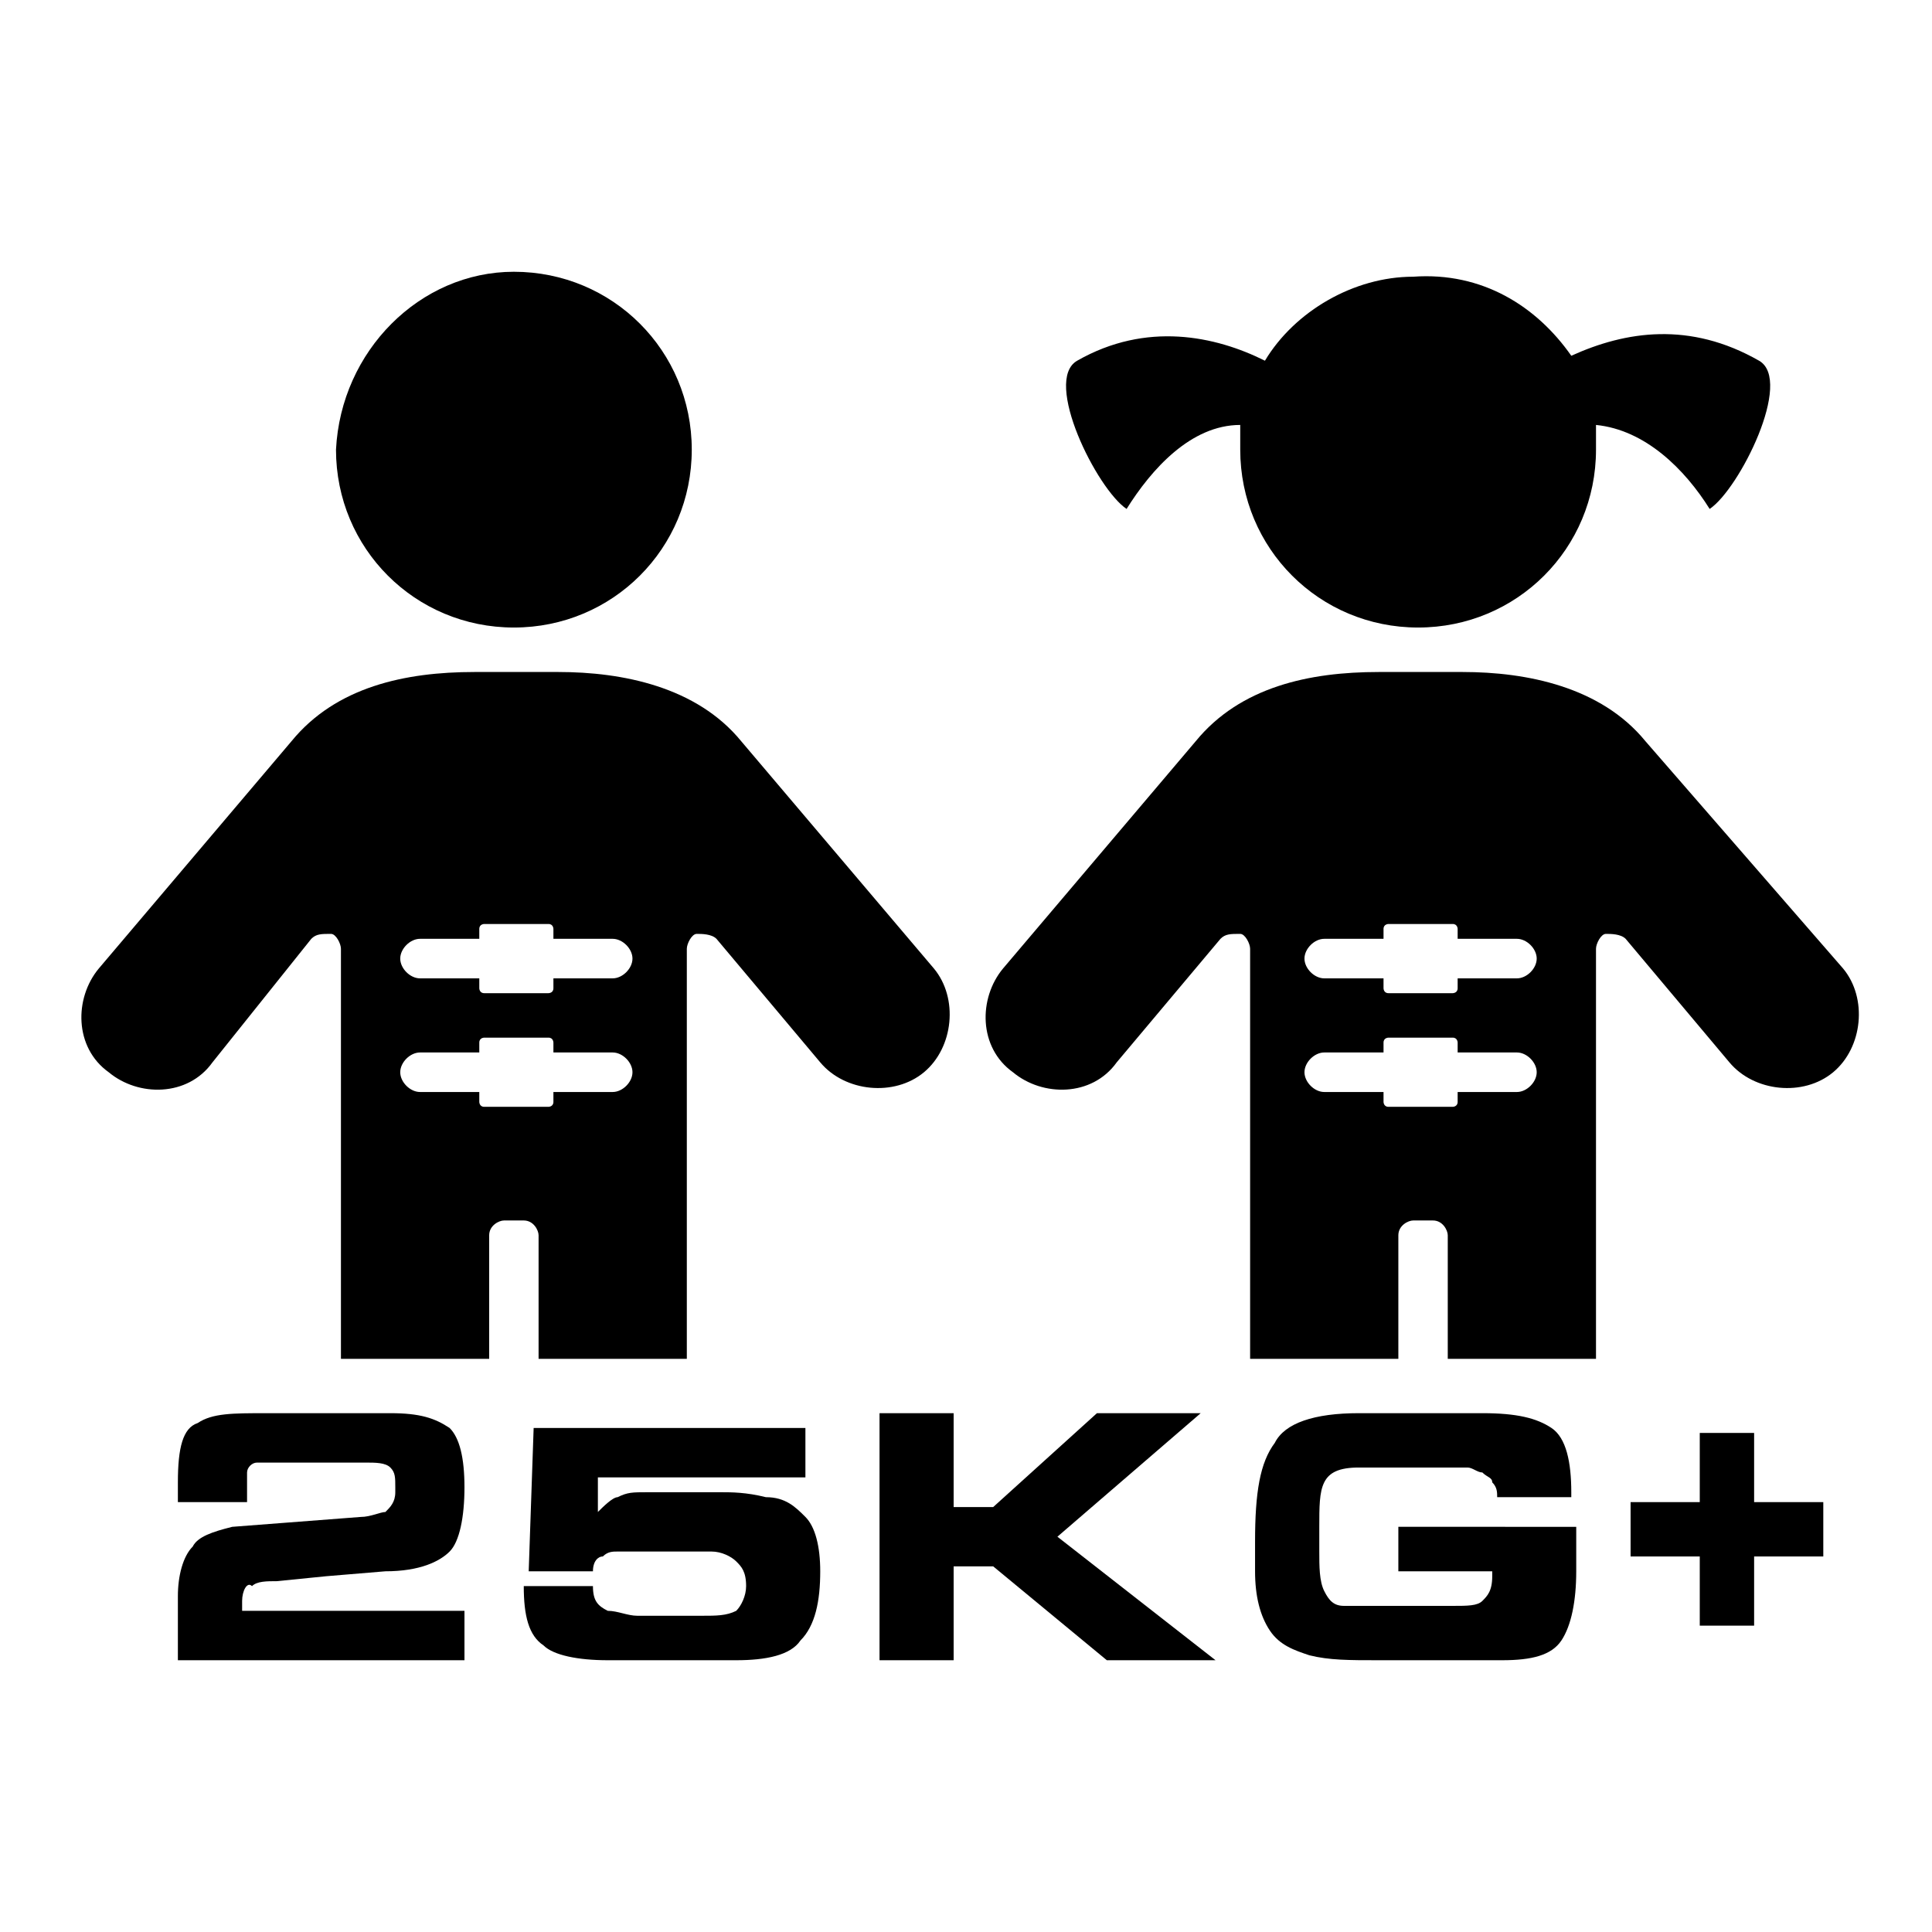
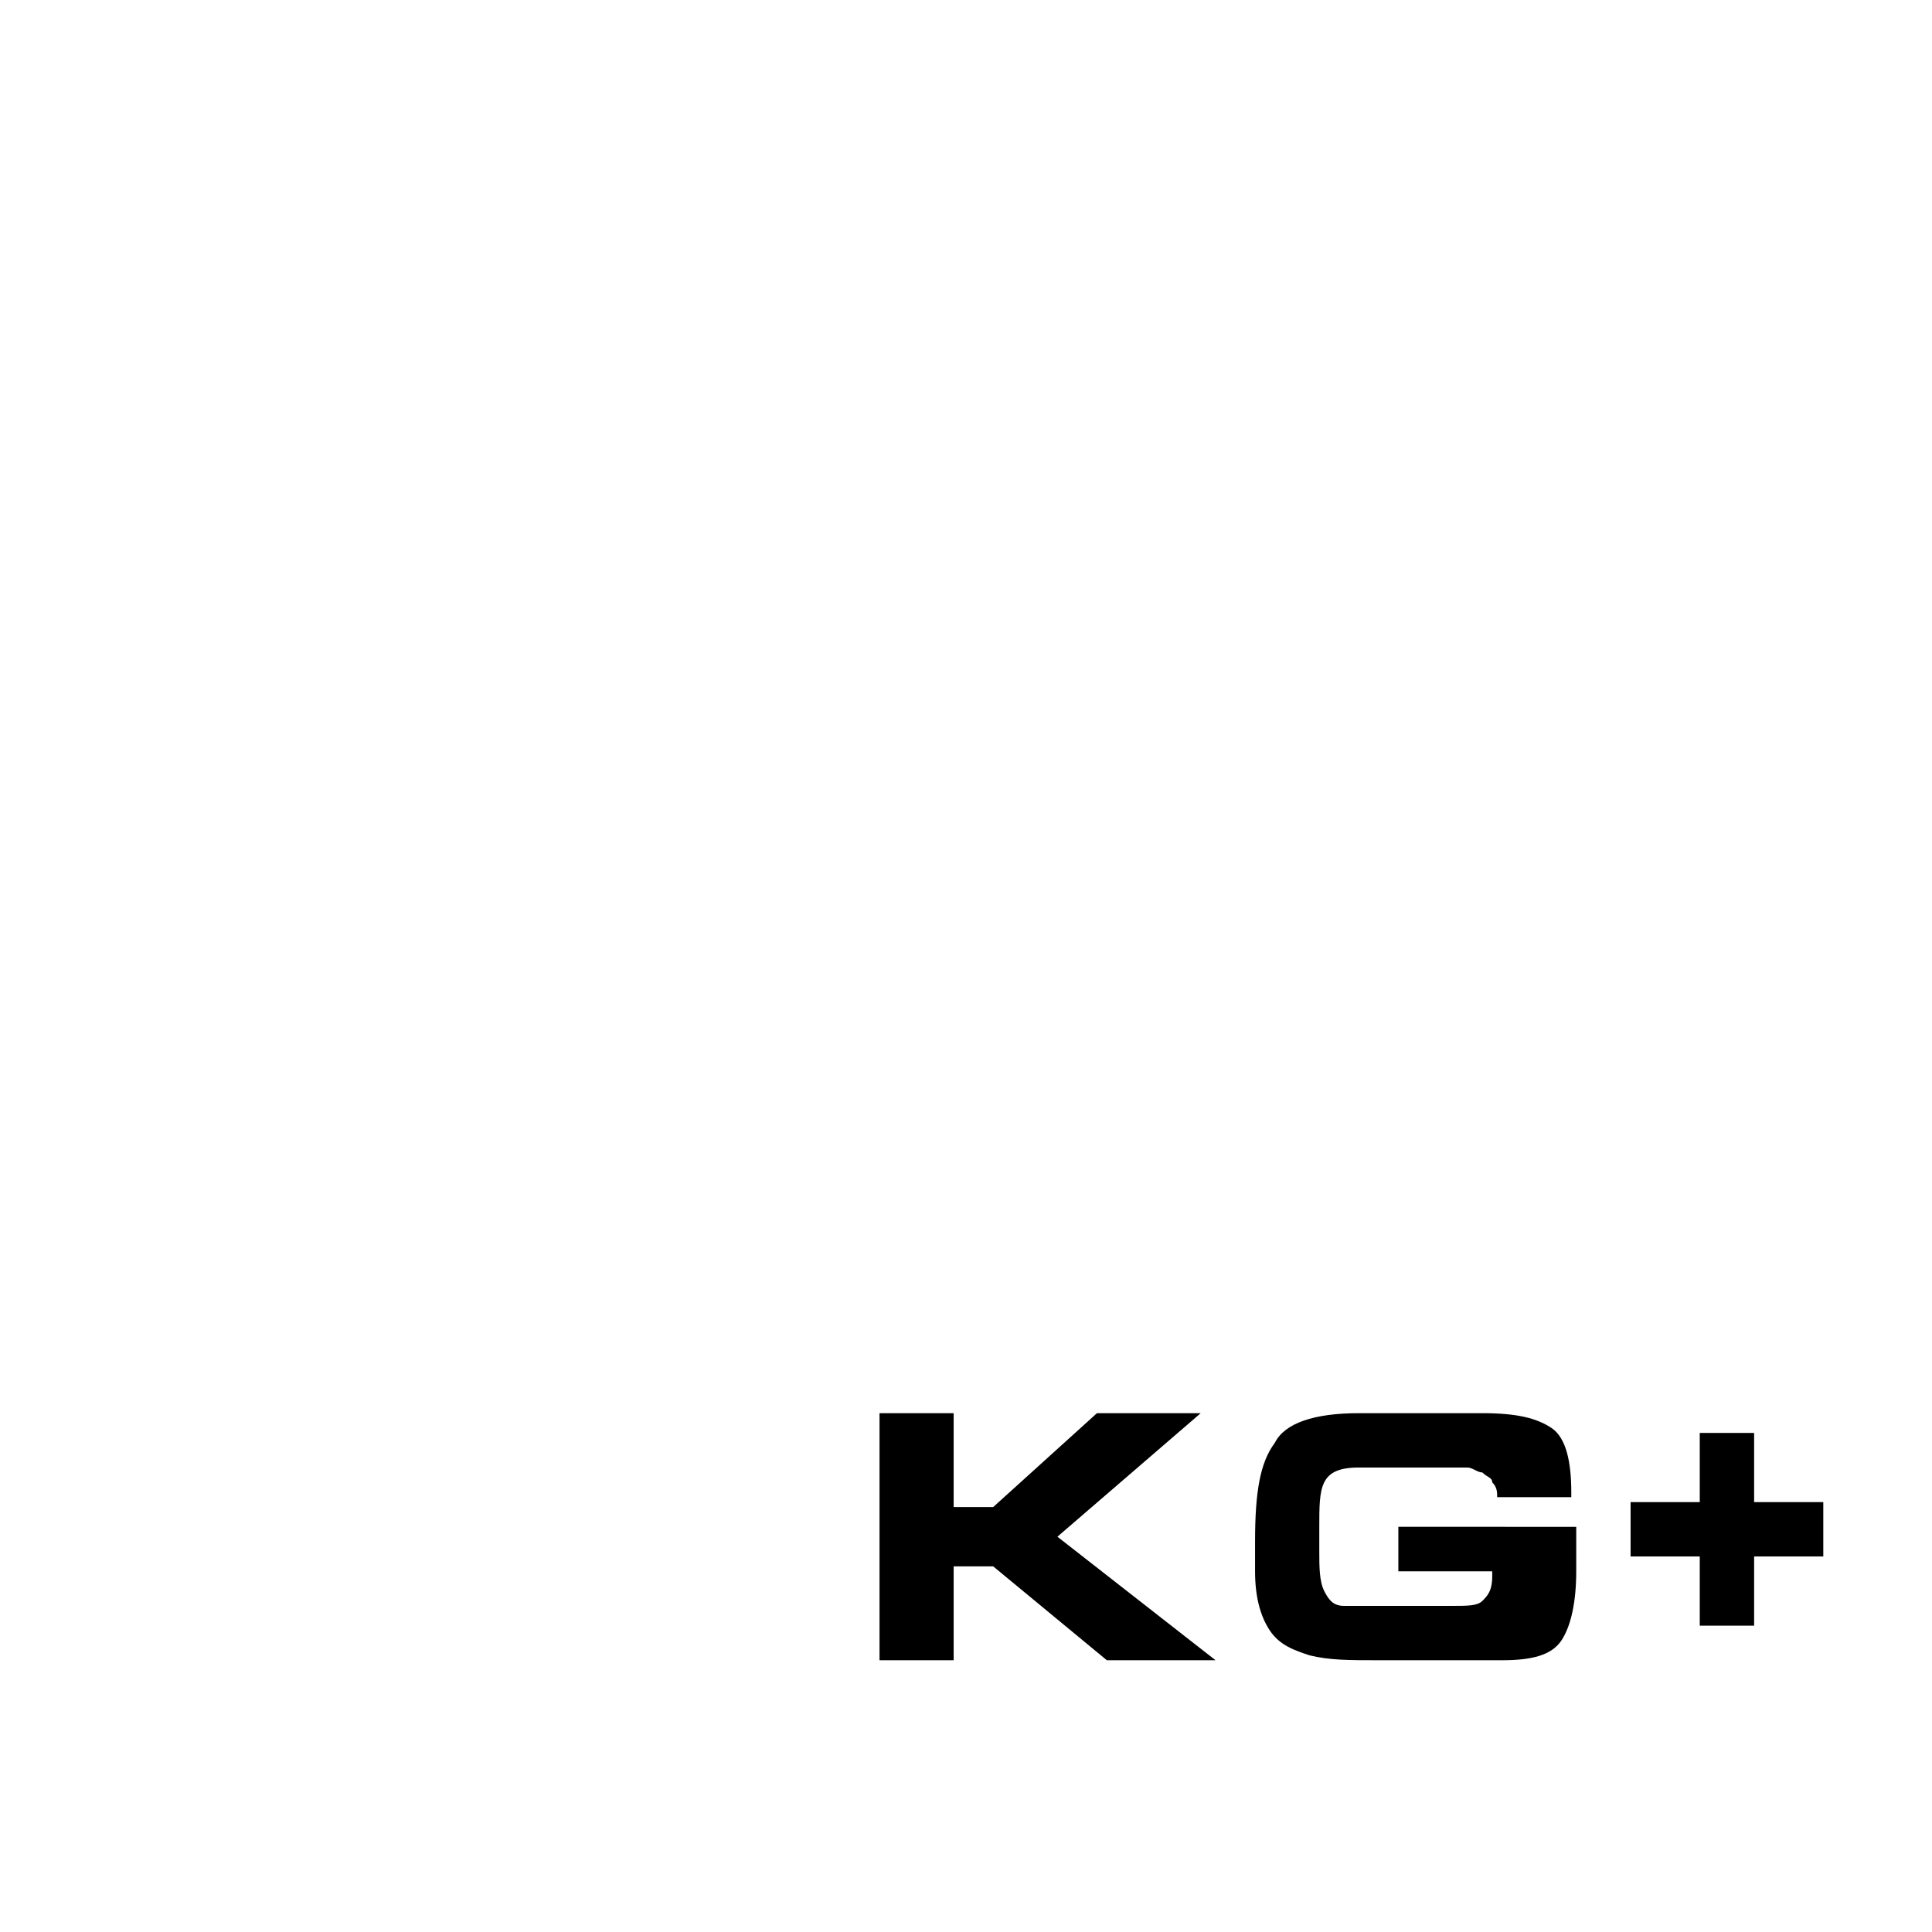
<svg xmlns="http://www.w3.org/2000/svg" version="1.1" id="Lager_1" x="0px" y="0px" viewBox="0 0 39.1 39.1" style="enable-background:new 0 0 39.1 39.1;" xml:space="preserve">
  <style type="text/css">
	.st0{fill-rule:evenodd;clip-rule:evenodd;}
</style>
  <g>
-     <path class="st0" d="M8.5,21.3h1.2v-0.2c0-0.1,0.1-0.1,0.1-0.1h1.3c0.1,0,0.1,0.1,0.1,0.1v0.2h1.2c0.2,0,0.4,0.2,0.4,0.4   c0,0.2-0.2,0.4-0.4,0.4h-1.2v0.2c0,0.1-0.1,0.1-0.1,0.1H9.8c-0.1,0-0.1-0.1-0.1-0.1v-0.2H8.5c-0.2,0-0.4-0.2-0.4-0.4   C8.1,21.5,8.3,21.3,8.5,21.3 M8.5,19h1.2v-0.2c0-0.1,0.1-0.1,0.1-0.1h1.3c0.1,0,0.1,0.1,0.1,0.1V19h1.2c0.2,0,0.4,0.2,0.4,0.4   c0,0.2-0.2,0.4-0.4,0.4h-1.2V20c0,0.1-0.1,0.1-0.1,0.1H9.8c-0.1,0-0.1-0.1-0.1-0.1v-0.2H8.5c-0.2,0-0.4-0.2-0.4-0.4   C8.1,19.2,8.3,19,8.5,19z M10.4,5.5c2,0,3.6,1.6,3.6,3.6c0,2-1.6,3.6-3.6,3.6c-2,0-3.6-1.6-3.6-3.6C6.9,7.1,8.5,5.5,10.4,5.5z    M10.3,13.6H9.6c-1.4,0-2.8,0.3-3.7,1.4l-3.9,4.6c-0.5,0.6-0.5,1.6,0.2,2.1c0.6,0.5,1.6,0.5,2.1-0.2L6.3,19   c0.1-0.1,0.2-0.1,0.4-0.1c0.1,0,0.2,0.2,0.2,0.3v8.3h3v-2.5c0-0.2,0.2-0.3,0.3-0.3h0.1h0.2h0.1c0.2,0,0.3,0.2,0.3,0.3v2.5h3v-8.3   c0-0.1,0.1-0.3,0.2-0.3c0.1,0,0.3,0,0.4,0.1l2.1,2.5c0.5,0.6,1.5,0.7,2.1,0.2c0.6-0.5,0.7-1.5,0.2-2.1L15,15   c-0.9-1.1-2.4-1.4-3.7-1.4h-0.7h-0.1H10.3z" />
-     <path class="st0" d="M26.8,21.3H28v-0.2c0-0.1,0.1-0.1,0.1-0.1h1.3c0.1,0,0.1,0.1,0.1,0.1v0.2h1.2c0.2,0,0.4,0.2,0.4,0.4   c0,0.2-0.2,0.4-0.4,0.4h-1.2v0.2c0,0.1-0.1,0.1-0.1,0.1h-1.3c-0.1,0-0.1-0.1-0.1-0.1v-0.2h-1.2c-0.2,0-0.4-0.2-0.4-0.4   C26.4,21.5,26.6,21.3,26.8,21.3 M26.8,19H28v-0.2c0-0.1,0.1-0.1,0.1-0.1h1.3c0.1,0,0.1,0.1,0.1,0.1V19h1.2c0.2,0,0.4,0.2,0.4,0.4   c0,0.2-0.2,0.4-0.4,0.4h-1.2V20c0,0.1-0.1,0.1-0.1,0.1h-1.3c-0.1,0-0.1-0.1-0.1-0.1v-0.2h-1.2c-0.2,0-0.4-0.2-0.4-0.4   C26.4,19.2,26.6,19,26.8,19z M31.8,7.2c1.1-0.5,2.4-0.7,3.8,0.1c0.7,0.4-0.4,2.6-1,3c-0.5-0.8-1.3-1.6-2.3-1.7c0,0.2,0,0.4,0,0.5   c0,2-1.6,3.6-3.6,3.6c-2,0-3.6-1.6-3.6-3.6c0-0.2,0-0.4,0-0.5c-1,0-1.8,0.9-2.3,1.7c-0.6-0.4-1.7-2.6-1-3c1.4-0.8,2.8-0.5,3.8,0   c0.6-1,1.8-1.7,3-1.7C30,5.5,31.1,6.2,31.8,7.2z M28.6,13.6h-0.7c-1.4,0-2.8,0.3-3.7,1.4l-3.9,4.6c-0.5,0.6-0.5,1.6,0.2,2.1   c0.6,0.5,1.6,0.5,2.1-0.2l2.1-2.5c0.1-0.1,0.2-0.1,0.4-0.1c0.1,0,0.2,0.2,0.2,0.3v8.3h3v-2.5c0-0.2,0.2-0.3,0.3-0.3h0.1h0.2h0.1   c0.2,0,0.3,0.2,0.3,0.3v2.5h3v-8.3c0-0.1,0.1-0.3,0.2-0.3c0.1,0,0.3,0,0.4,0.1l2.1,2.5c0.5,0.6,1.5,0.7,2.1,0.2   c0.6-0.5,0.7-1.5,0.2-2.1L33.3,15c-0.9-1.1-2.4-1.4-3.7-1.4h-0.7h-0.1H28.6z" />
-     <path d="M3.6,33.6v-1.3c0-0.4,0.1-0.8,0.3-1C4,31.1,4.3,31,4.7,30.9l2.6-0.2c0.2,0,0.4-0.1,0.5-0.1C7.9,30.5,8,30.4,8,30.2l0-0.1   c0-0.2,0-0.3-0.1-0.4c-0.1-0.1-0.3-0.1-0.5-0.1H6.5l-0.9,0c-0.1,0-0.3,0-0.4,0c-0.1,0-0.2,0.1-0.2,0.2C5,29.9,5,30,5,30   c0,0.1,0,0.1,0,0.2v0.2H3.6l0-0.4c0-0.7,0.1-1.1,0.4-1.2c0.3-0.2,0.7-0.2,1.4-0.2l1.7,0l0.8,0c0.6,0,0.9,0.1,1.2,0.3   c0.2,0.2,0.3,0.6,0.3,1.2c0,0.6-0.1,1.1-0.3,1.3c-0.2,0.2-0.6,0.4-1.3,0.4l-1.2,0.1l-1,0.1c-0.2,0-0.4,0-0.5,0.1   C5,32,4.9,32.2,4.9,32.4v0.2h4.5v1H3.6z" />
-     <path d="M12.1,29.6v1c0.1-0.1,0.3-0.3,0.4-0.3c0.2-0.1,0.3-0.1,0.6-0.1l0.5,0H14c0.2,0,0.4,0,0.6,0c0.2,0,0.5,0,0.9,0.1   c0.4,0,0.6,0.2,0.8,0.4c0.2,0.2,0.3,0.6,0.3,1.1c0,0.6-0.1,1.1-0.4,1.4c-0.2,0.3-0.7,0.4-1.3,0.4l-0.6,0h-0.6l-1.4,0   c-0.6,0-1.1-0.1-1.3-0.3c-0.3-0.2-0.4-0.6-0.4-1.2H12c0,0.3,0.1,0.4,0.3,0.5c0.2,0,0.4,0.1,0.6,0.1l0.7,0l0.6,0   c0.3,0,0.5,0,0.7-0.1c0.1-0.1,0.2-0.3,0.2-0.5c0-0.3-0.1-0.4-0.2-0.5c-0.1-0.1-0.3-0.2-0.5-0.2l-0.8,0h-0.8c-0.1,0-0.2,0-0.3,0   c-0.1,0-0.2,0-0.3,0.1c-0.1,0-0.2,0.1-0.2,0.3h-1.3l0.1-2.9h5.5v1H12.1z" />
    <polygon points="20.1,30.5 22.2,28.6 24.3,28.6 21.4,31.1 24.6,33.6 22.4,33.6 20.1,31.7 19.3,31.7 19.3,33.6 17.8,33.6 17.8,28.6    19.3,28.6 19.3,30.5  " />
    <path d="M31.9,30.8l0,1c0,0.6-0.1,1.1-0.3,1.4c-0.2,0.3-0.6,0.4-1.2,0.4l-0.8,0l-0.9,0l-0.8,0c-0.6,0-1,0-1.4-0.1   c-0.3-0.1-0.6-0.2-0.8-0.5c-0.2-0.3-0.3-0.7-0.3-1.2l0-0.6c0-1,0.1-1.6,0.4-2c0.2-0.4,0.8-0.6,1.7-0.6l1.1,0l0.4,0l1,0   c0.7,0,1.1,0.1,1.4,0.3c0.3,0.2,0.4,0.7,0.4,1.3v0.1h-1.5c0-0.1,0-0.2-0.1-0.3c0-0.1-0.1-0.1-0.2-0.2c-0.1,0-0.2-0.1-0.3-0.1   c-0.1,0-0.2,0-0.4,0l-1.8,0c-0.4,0-0.6,0.1-0.7,0.3c-0.1,0.2-0.1,0.5-0.1,0.9v0.5c0,0.3,0,0.6,0.1,0.8c0.1,0.2,0.2,0.3,0.4,0.3   c0.2,0,0.3,0,0.4,0c0.1,0,0.2,0,0.4,0l1.4,0c0.3,0,0.5,0,0.6-0.1c0.1-0.1,0.2-0.2,0.2-0.5l0-0.1h-1.9v-0.9H31.9z" />
    <polygon class="st0" points="34.4,29 35.5,29 35.5,30.4 36.9,30.4 36.9,31.5 35.5,31.5 35.5,32.9 34.4,32.9 34.4,31.5 33,31.5    33,30.4 34.4,30.4  " />
  </g>
</svg>